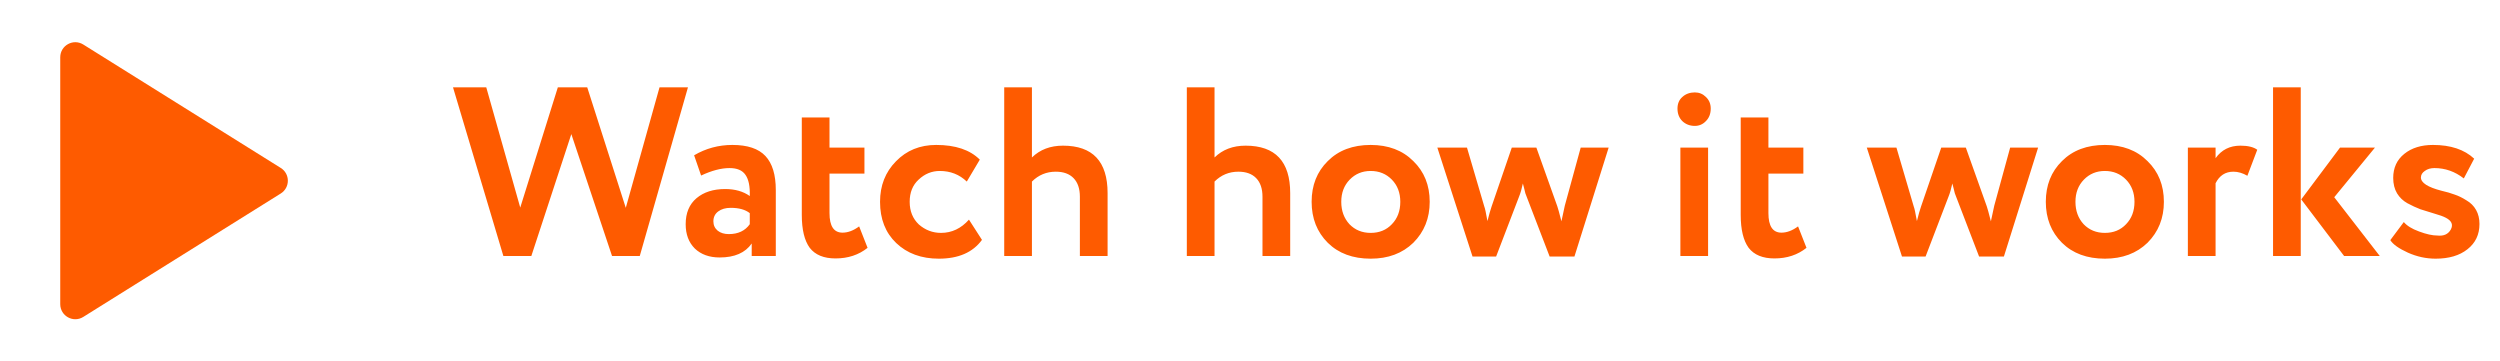
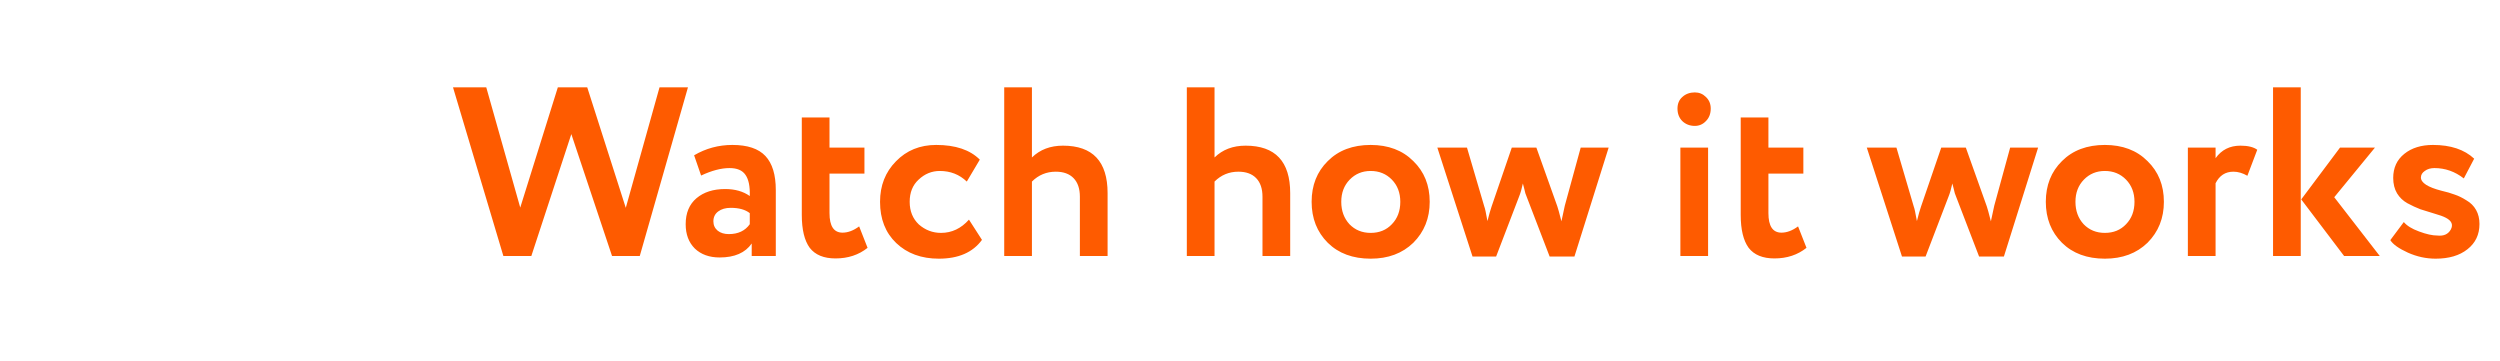
<svg xmlns="http://www.w3.org/2000/svg" width="166" height="24" viewBox="0 0 166 24" fill="none">
-   <path d="M4 3.804C4 3.019 4.864 2.54 5.53 2.956L18.643 11.152C19.27 11.544 19.27 12.456 18.643 12.848L5.53 21.044C4.864 21.46 4 20.981 4 20.196V3.804Z" fill="#FE5B00" />
  <path d="M43.792 5.8H45.68L42.48 17H40.64L37.936 8.904L35.28 17H33.424L30.08 5.8H32.288L34.544 13.784L37.04 5.8H38.992L41.552 13.8L43.792 5.8ZM46.553 11.656L46.089 10.312C46.867 9.853 47.715 9.624 48.633 9.624C49.635 9.624 50.366 9.869 50.825 10.36C51.283 10.851 51.513 11.603 51.513 12.616V17H49.913V16.168C49.486 16.787 48.777 17.096 47.785 17.096C47.102 17.096 46.553 16.899 46.137 16.504C45.731 16.099 45.529 15.56 45.529 14.888C45.529 14.141 45.769 13.565 46.249 13.16C46.729 12.755 47.363 12.552 48.153 12.552C48.803 12.552 49.347 12.707 49.785 13.016C49.806 12.376 49.71 11.907 49.497 11.608C49.294 11.309 48.942 11.16 48.441 11.16C47.886 11.16 47.257 11.325 46.553 11.656ZM48.393 15.544C49.011 15.544 49.475 15.325 49.785 14.888V14.152C49.486 13.917 49.065 13.8 48.521 13.8C48.179 13.8 47.902 13.88 47.689 14.04C47.475 14.2 47.369 14.419 47.369 14.696C47.369 14.952 47.465 15.16 47.657 15.32C47.849 15.469 48.094 15.544 48.393 15.544ZM53.239 14.264V7.8H55.079V9.8H57.399V11.528H55.079V14.152C55.079 15.016 55.367 15.448 55.943 15.448C56.306 15.448 56.674 15.309 57.047 15.032L57.607 16.456C57.02 16.925 56.311 17.16 55.479 17.16C54.7 17.16 54.13 16.925 53.767 16.456C53.415 15.976 53.239 15.245 53.239 14.264ZM64.339 14.584L65.203 15.928C64.595 16.76 63.641 17.176 62.339 17.176C61.177 17.176 60.233 16.829 59.507 16.136C58.793 15.453 58.435 14.541 58.435 13.4C58.435 12.323 58.787 11.427 59.491 10.712C60.195 9.987 61.086 9.624 62.163 9.624C63.443 9.624 64.409 9.949 65.059 10.6L64.195 12.056C63.705 11.587 63.107 11.352 62.403 11.352C61.87 11.352 61.401 11.544 60.995 11.928C60.601 12.291 60.403 12.781 60.403 13.4C60.403 14.019 60.606 14.52 61.011 14.904C61.438 15.277 61.929 15.464 62.483 15.464C63.198 15.464 63.817 15.171 64.339 14.584ZM68.52 17H66.68V5.8H68.52V10.456C69.054 9.933 69.742 9.672 70.584 9.672C72.558 9.672 73.544 10.723 73.544 12.824V17H71.704V13.064C71.704 12.531 71.566 12.12 71.288 11.832C71.011 11.544 70.616 11.4 70.104 11.4C69.486 11.4 68.958 11.619 68.52 12.056V17ZM80.645 17H78.805V5.8H80.645V10.456C81.179 9.933 81.867 9.672 82.709 9.672C84.683 9.672 85.669 10.723 85.669 12.824V17H83.829V13.064C83.829 12.531 83.691 12.12 83.413 11.832C83.136 11.544 82.741 11.4 82.229 11.4C81.611 11.4 81.083 11.619 80.645 12.056V17ZM88.164 16.12C87.449 15.405 87.092 14.499 87.092 13.4C87.092 12.301 87.449 11.4 88.164 10.696C88.878 9.981 89.828 9.624 91.012 9.624C92.185 9.624 93.129 9.981 93.844 10.696C94.569 11.4 94.932 12.301 94.932 13.4C94.932 14.488 94.569 15.395 93.844 16.12C93.118 16.824 92.174 17.176 91.012 17.176C89.828 17.176 88.878 16.824 88.164 16.12ZM89.62 11.928C89.246 12.312 89.06 12.803 89.06 13.4C89.06 13.997 89.241 14.493 89.604 14.888C89.977 15.272 90.446 15.464 91.012 15.464C91.588 15.464 92.057 15.272 92.42 14.888C92.793 14.504 92.98 14.008 92.98 13.4C92.98 12.803 92.793 12.312 92.42 11.928C92.046 11.544 91.577 11.352 91.012 11.352C90.457 11.352 89.993 11.544 89.62 11.928ZM104.959 9.8H106.815L104.543 17.032H102.895L101.359 13.032C101.306 12.925 101.258 12.765 101.215 12.552L101.119 12.184C101.045 12.536 100.959 12.829 100.863 13.064L99.343 17.032H97.775L95.439 9.8H97.407L98.559 13.72C98.602 13.816 98.671 14.136 98.767 14.68C98.874 14.253 98.965 13.933 99.039 13.72L100.383 9.8H102.015L103.407 13.704C103.45 13.821 103.541 14.152 103.679 14.696C103.818 14.035 103.893 13.688 103.903 13.656L104.959 9.8ZM113.417 17H111.577V9.8H113.417V17ZM111.385 7.208C111.385 6.888 111.492 6.632 111.705 6.44C111.929 6.237 112.207 6.136 112.537 6.136C112.825 6.136 113.071 6.237 113.273 6.44C113.487 6.643 113.593 6.899 113.593 7.208C113.593 7.549 113.487 7.827 113.273 8.04C113.071 8.253 112.825 8.36 112.537 8.36C112.207 8.36 111.929 8.253 111.705 8.04C111.492 7.827 111.385 7.549 111.385 7.208ZM115.583 14.264V7.8H117.423V9.8H119.743V11.528H117.423V14.152C117.423 15.016 117.711 15.448 118.287 15.448C118.649 15.448 119.017 15.309 119.391 15.032L119.951 16.456C119.364 16.925 118.655 17.16 117.823 17.16C117.044 17.16 116.473 16.925 116.111 16.456C115.759 15.976 115.583 15.245 115.583 14.264ZM133.475 9.8H135.331L133.059 17.032H131.411L129.875 13.032C129.822 12.925 129.774 12.765 129.731 12.552L129.635 12.184C129.56 12.536 129.475 12.829 129.379 13.064L127.859 17.032H126.291L123.955 9.8H125.923L127.075 13.72C127.118 13.816 127.187 14.136 127.283 14.68C127.39 14.253 127.48 13.933 127.555 13.72L128.899 9.8H130.531L131.923 13.704C131.966 13.821 132.056 14.152 132.195 14.696C132.334 14.035 132.408 13.688 132.419 13.656L133.475 9.8ZM136.914 16.12C136.199 15.405 135.842 14.499 135.842 13.4C135.842 12.301 136.199 11.4 136.914 10.696C137.628 9.981 138.578 9.624 139.762 9.624C140.935 9.624 141.879 9.981 142.594 10.696C143.319 11.4 143.682 12.301 143.682 13.4C143.682 14.488 143.319 15.395 142.594 16.12C141.868 16.824 140.924 17.176 139.762 17.176C138.578 17.176 137.628 16.824 136.914 16.12ZM138.37 11.928C137.996 12.312 137.81 12.803 137.81 13.4C137.81 13.997 137.991 14.493 138.354 14.888C138.727 15.272 139.196 15.464 139.762 15.464C140.338 15.464 140.807 15.272 141.17 14.888C141.543 14.504 141.73 14.008 141.73 13.4C141.73 12.803 141.543 12.312 141.17 11.928C140.796 11.544 140.327 11.352 139.762 11.352C139.207 11.352 138.743 11.544 138.37 11.928ZM147.114 17H145.274V9.8H147.114V10.504C147.509 9.949 148.058 9.672 148.762 9.672C149.263 9.672 149.637 9.763 149.882 9.944L149.226 11.672C148.917 11.491 148.607 11.4 148.298 11.4C147.765 11.4 147.37 11.656 147.114 12.168V17ZM155.378 9.8H157.698L154.994 13.096L158.018 17H155.65L152.802 13.24L155.378 9.8ZM152.77 17H150.93V5.8H152.77V17ZM158.909 11.816C158.909 11.144 159.154 10.611 159.645 10.216C160.136 9.821 160.77 9.624 161.549 9.624C162.722 9.624 163.634 9.928 164.285 10.536L163.597 11.848C163.01 11.389 162.36 11.16 161.645 11.16C161.389 11.16 161.176 11.224 161.005 11.352C160.834 11.469 160.749 11.613 160.749 11.784C160.749 12.136 161.202 12.429 162.109 12.664C162.44 12.739 162.733 12.824 162.989 12.92C163.245 13.005 163.506 13.133 163.773 13.304C164.05 13.464 164.264 13.677 164.413 13.944C164.562 14.211 164.637 14.52 164.637 14.872C164.637 15.576 164.37 16.136 163.837 16.552C163.314 16.968 162.61 17.176 161.725 17.176C161.096 17.176 160.482 17.043 159.885 16.776C159.277 16.499 158.888 16.221 158.717 15.944L159.613 14.744C159.816 14.989 160.152 15.197 160.621 15.368C161.101 15.549 161.512 15.64 161.853 15.64C162.269 15.683 162.562 15.549 162.733 15.24C162.904 14.92 162.792 14.659 162.397 14.456C162.237 14.371 161.986 14.28 161.645 14.184C161.314 14.088 161.005 13.992 160.717 13.896C160.44 13.789 160.152 13.656 159.853 13.496C159.565 13.336 159.336 13.117 159.165 12.84C158.994 12.552 158.909 12.211 158.909 11.816Z" fill="#FE5B00" />
</svg>